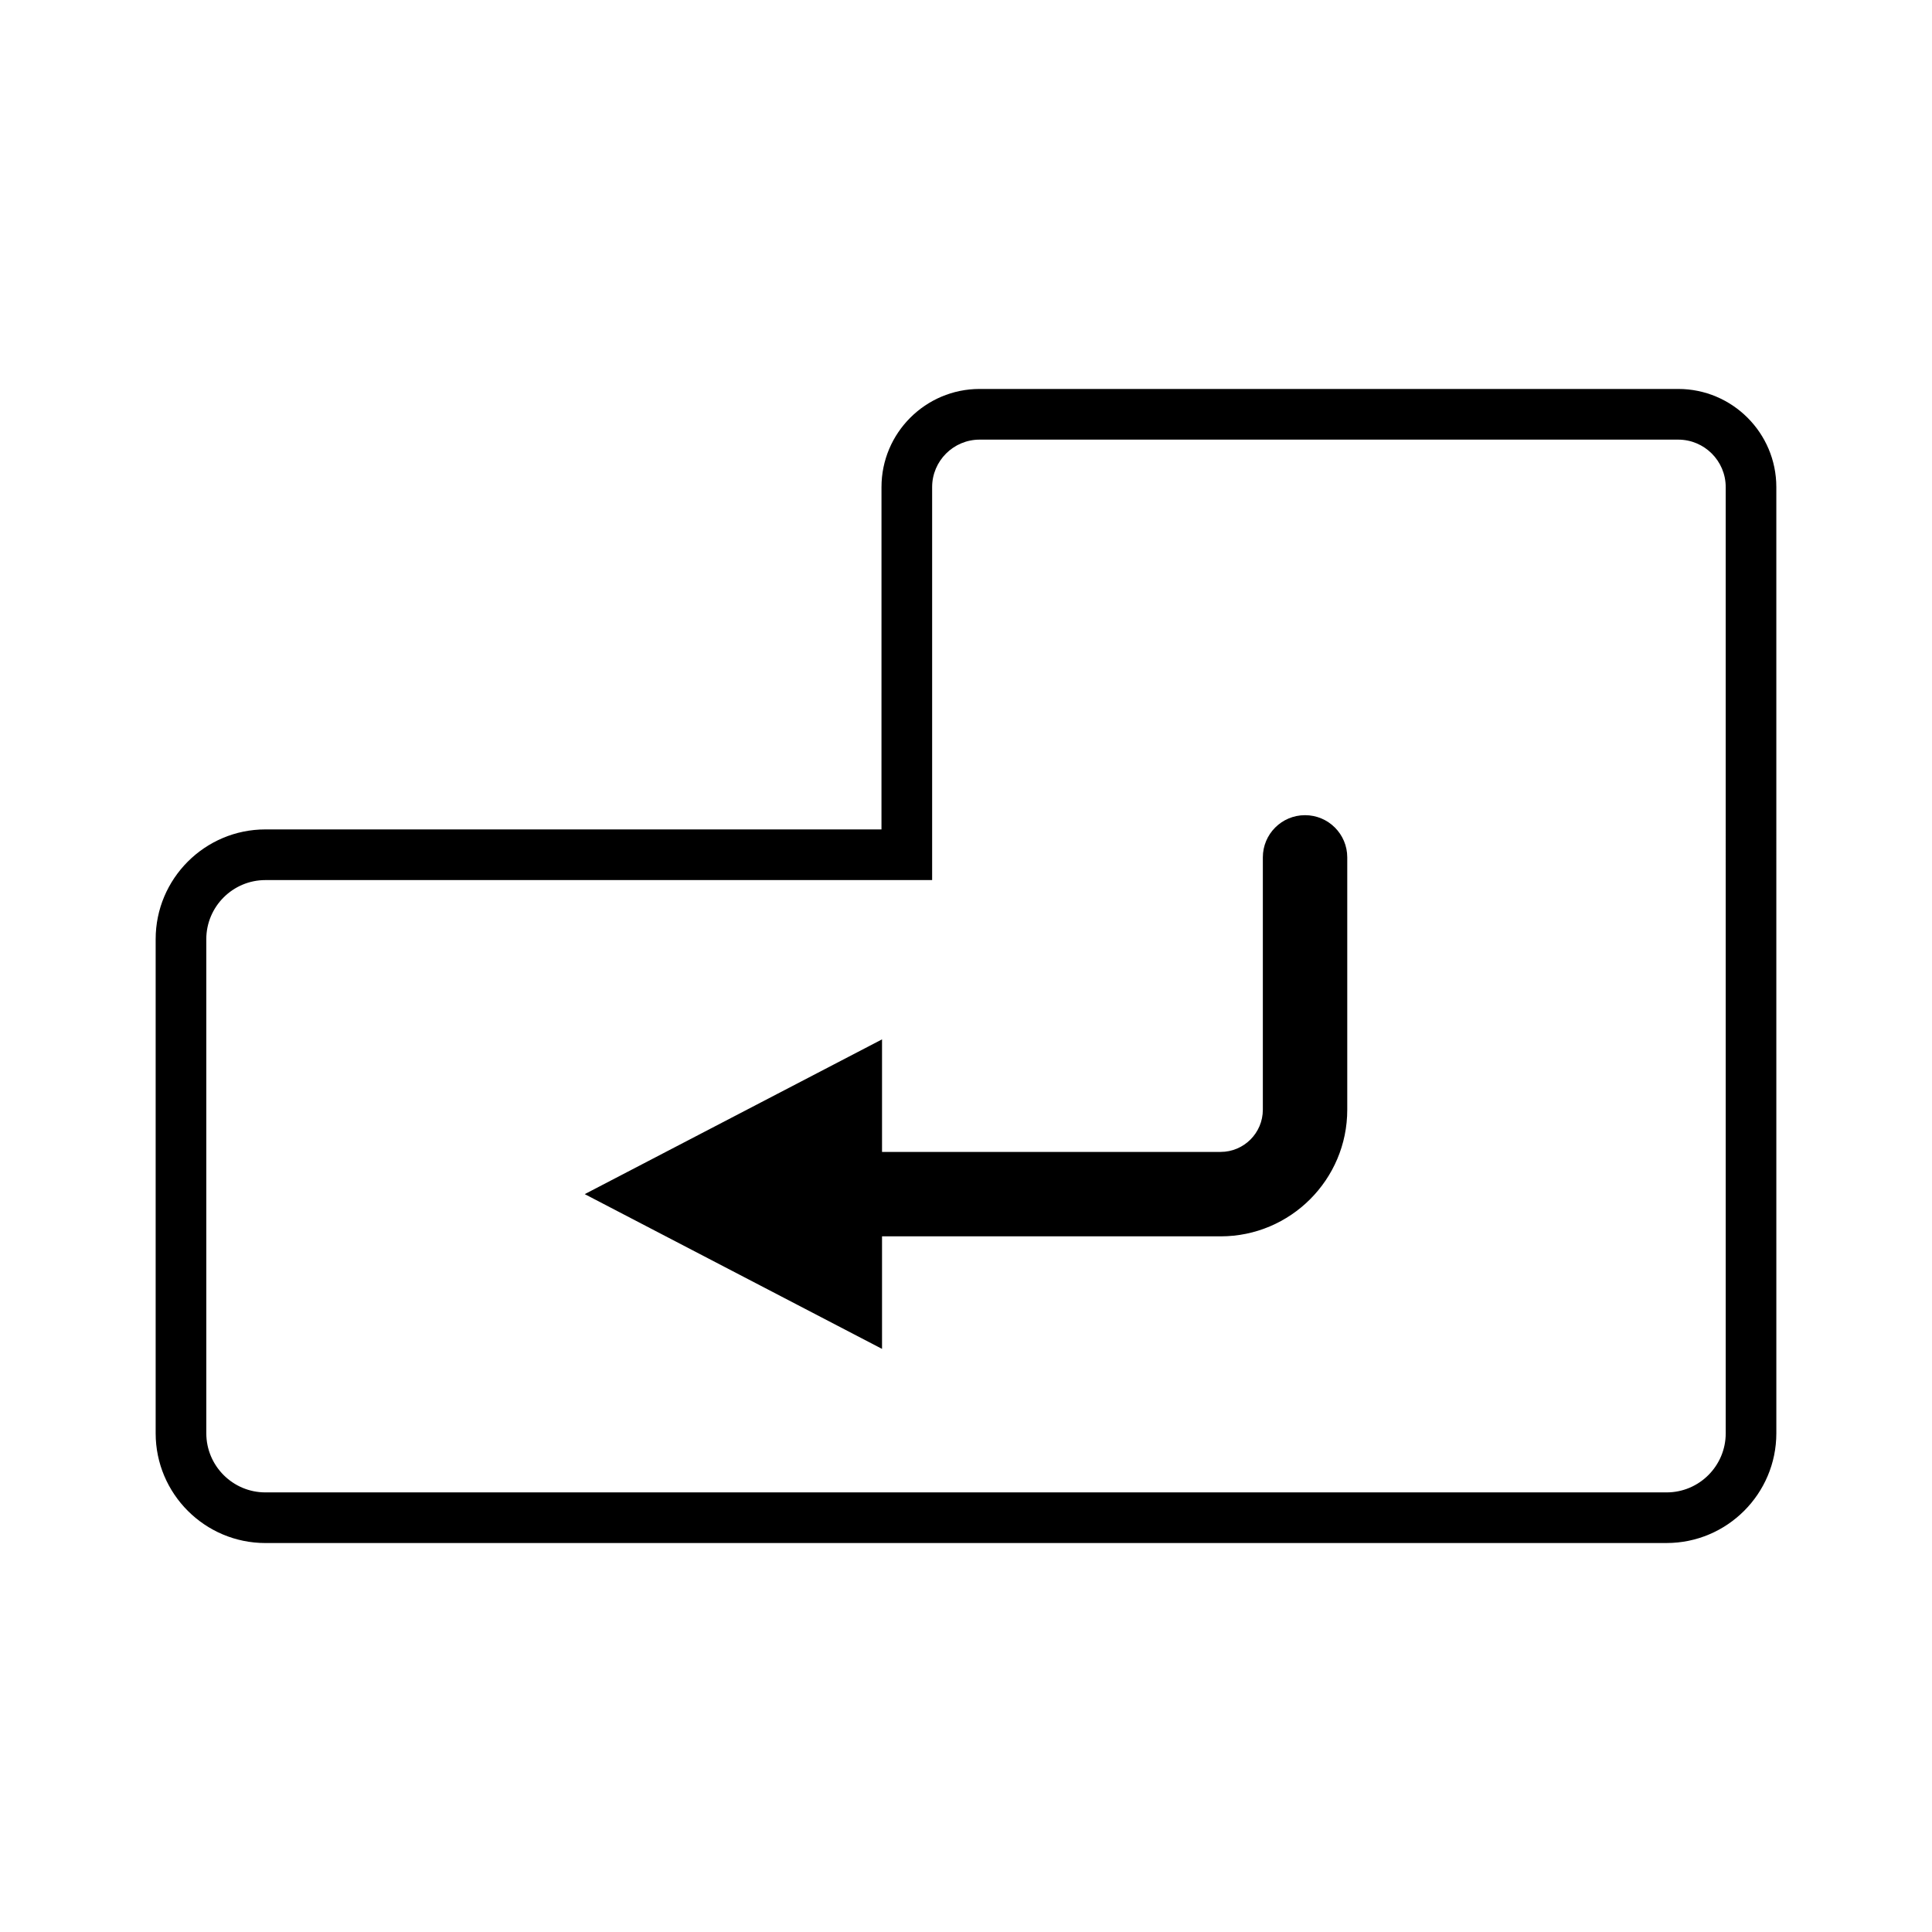
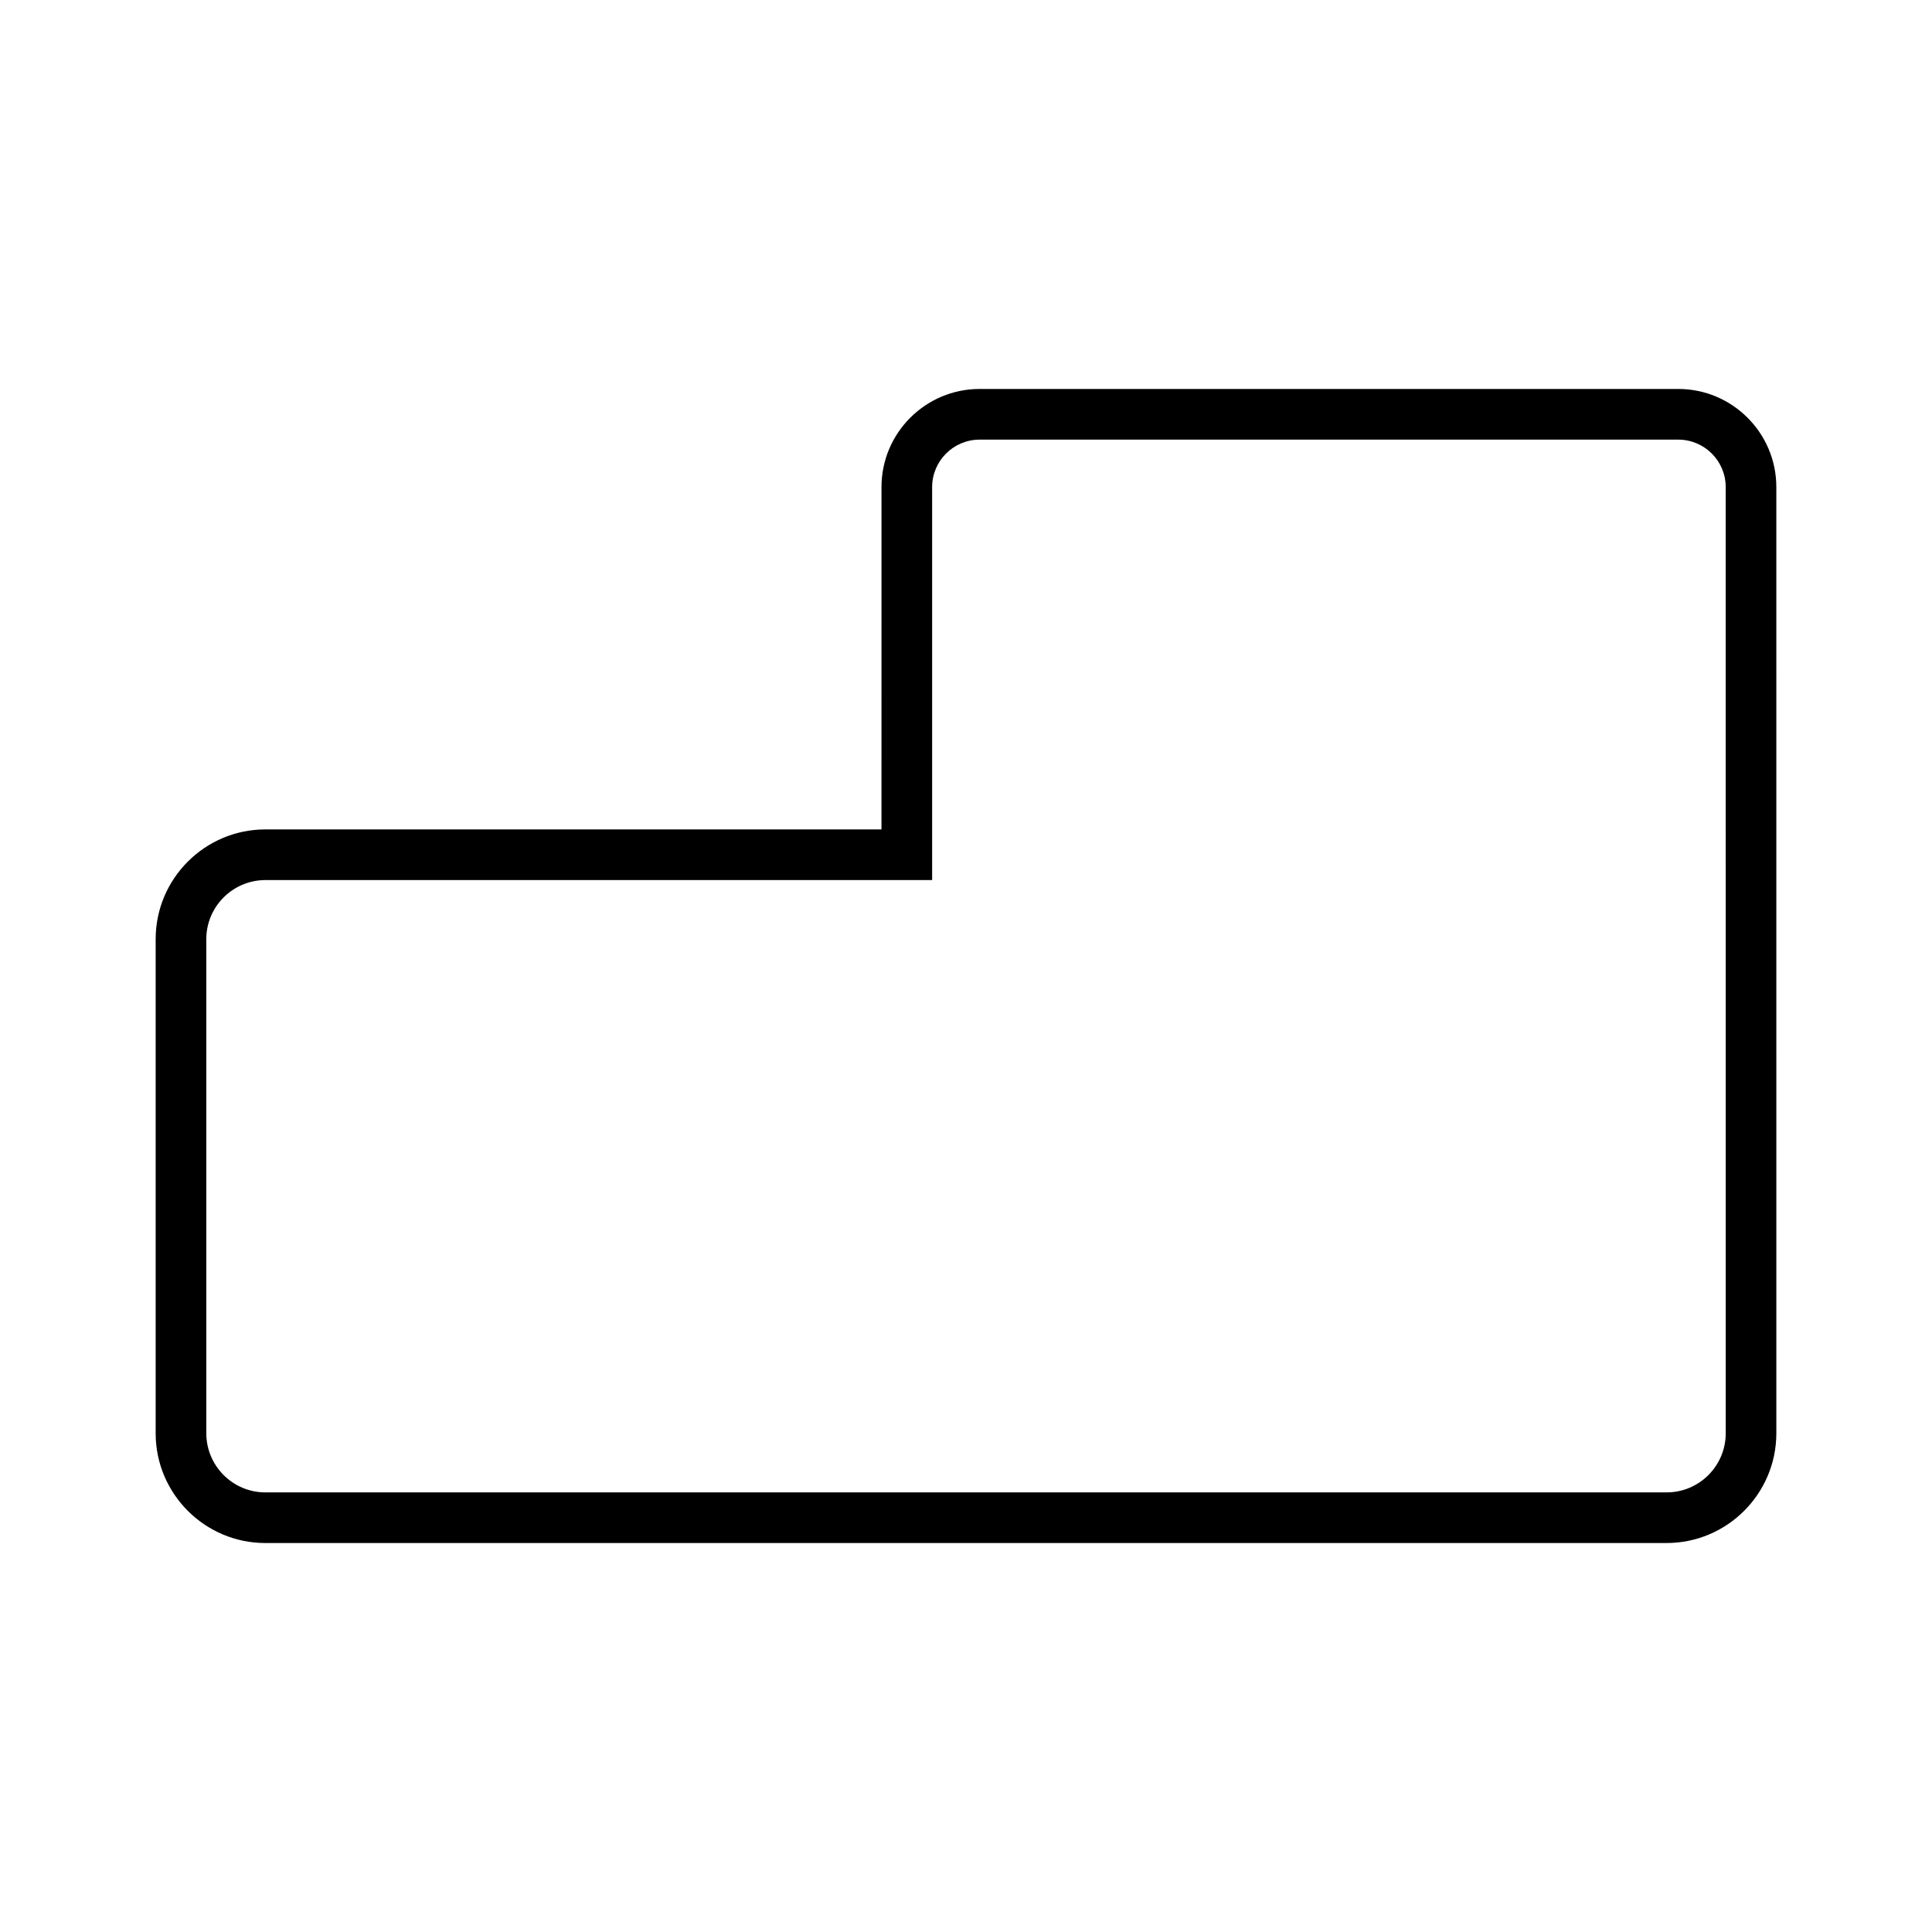
<svg xmlns="http://www.w3.org/2000/svg" fill="#000000" width="800px" height="800px" version="1.1" viewBox="144 144 512 512">
  <g>
    <path d="m585.67 552.92h-371.34c-16.035 0-29.078-13.047-29.078-29.078v-130.96c0-16.035 13.043-29.078 29.078-29.078h163.27l0.004-90.73c0-14.332 11.664-25.996 26-25.996h185.14c14.34 0 26 11.664 26 25.996l0.004 250.76c-0.008 16.035-13.055 29.082-29.086 29.082zm-371.34-175.69c-8.629 0-15.66 7.027-15.66 15.66l0.004 130.95c0 8.637 7.027 15.66 15.66 15.66h371.34c8.637 0 15.66-7.027 15.66-15.66l-0.004-250.76c0-6.934-5.644-12.574-12.582-12.574h-185.14c-6.934 0-12.582 5.644-12.582 12.574v104.15z" />
-     <path d="m489.85 360.03c-6.184 0-11.184 5.008-11.184 11.184v66.871c0 6.172-5.019 11.184-11.191 11.184h-89.727v-29.824l-78.785 41.012 78.785 41.012v-29.824h89.734c18.504 0 33.555-15.047 33.555-33.555v-66.875c0-6.176-5.004-11.184-11.188-11.184z" />
  </g>
</svg>